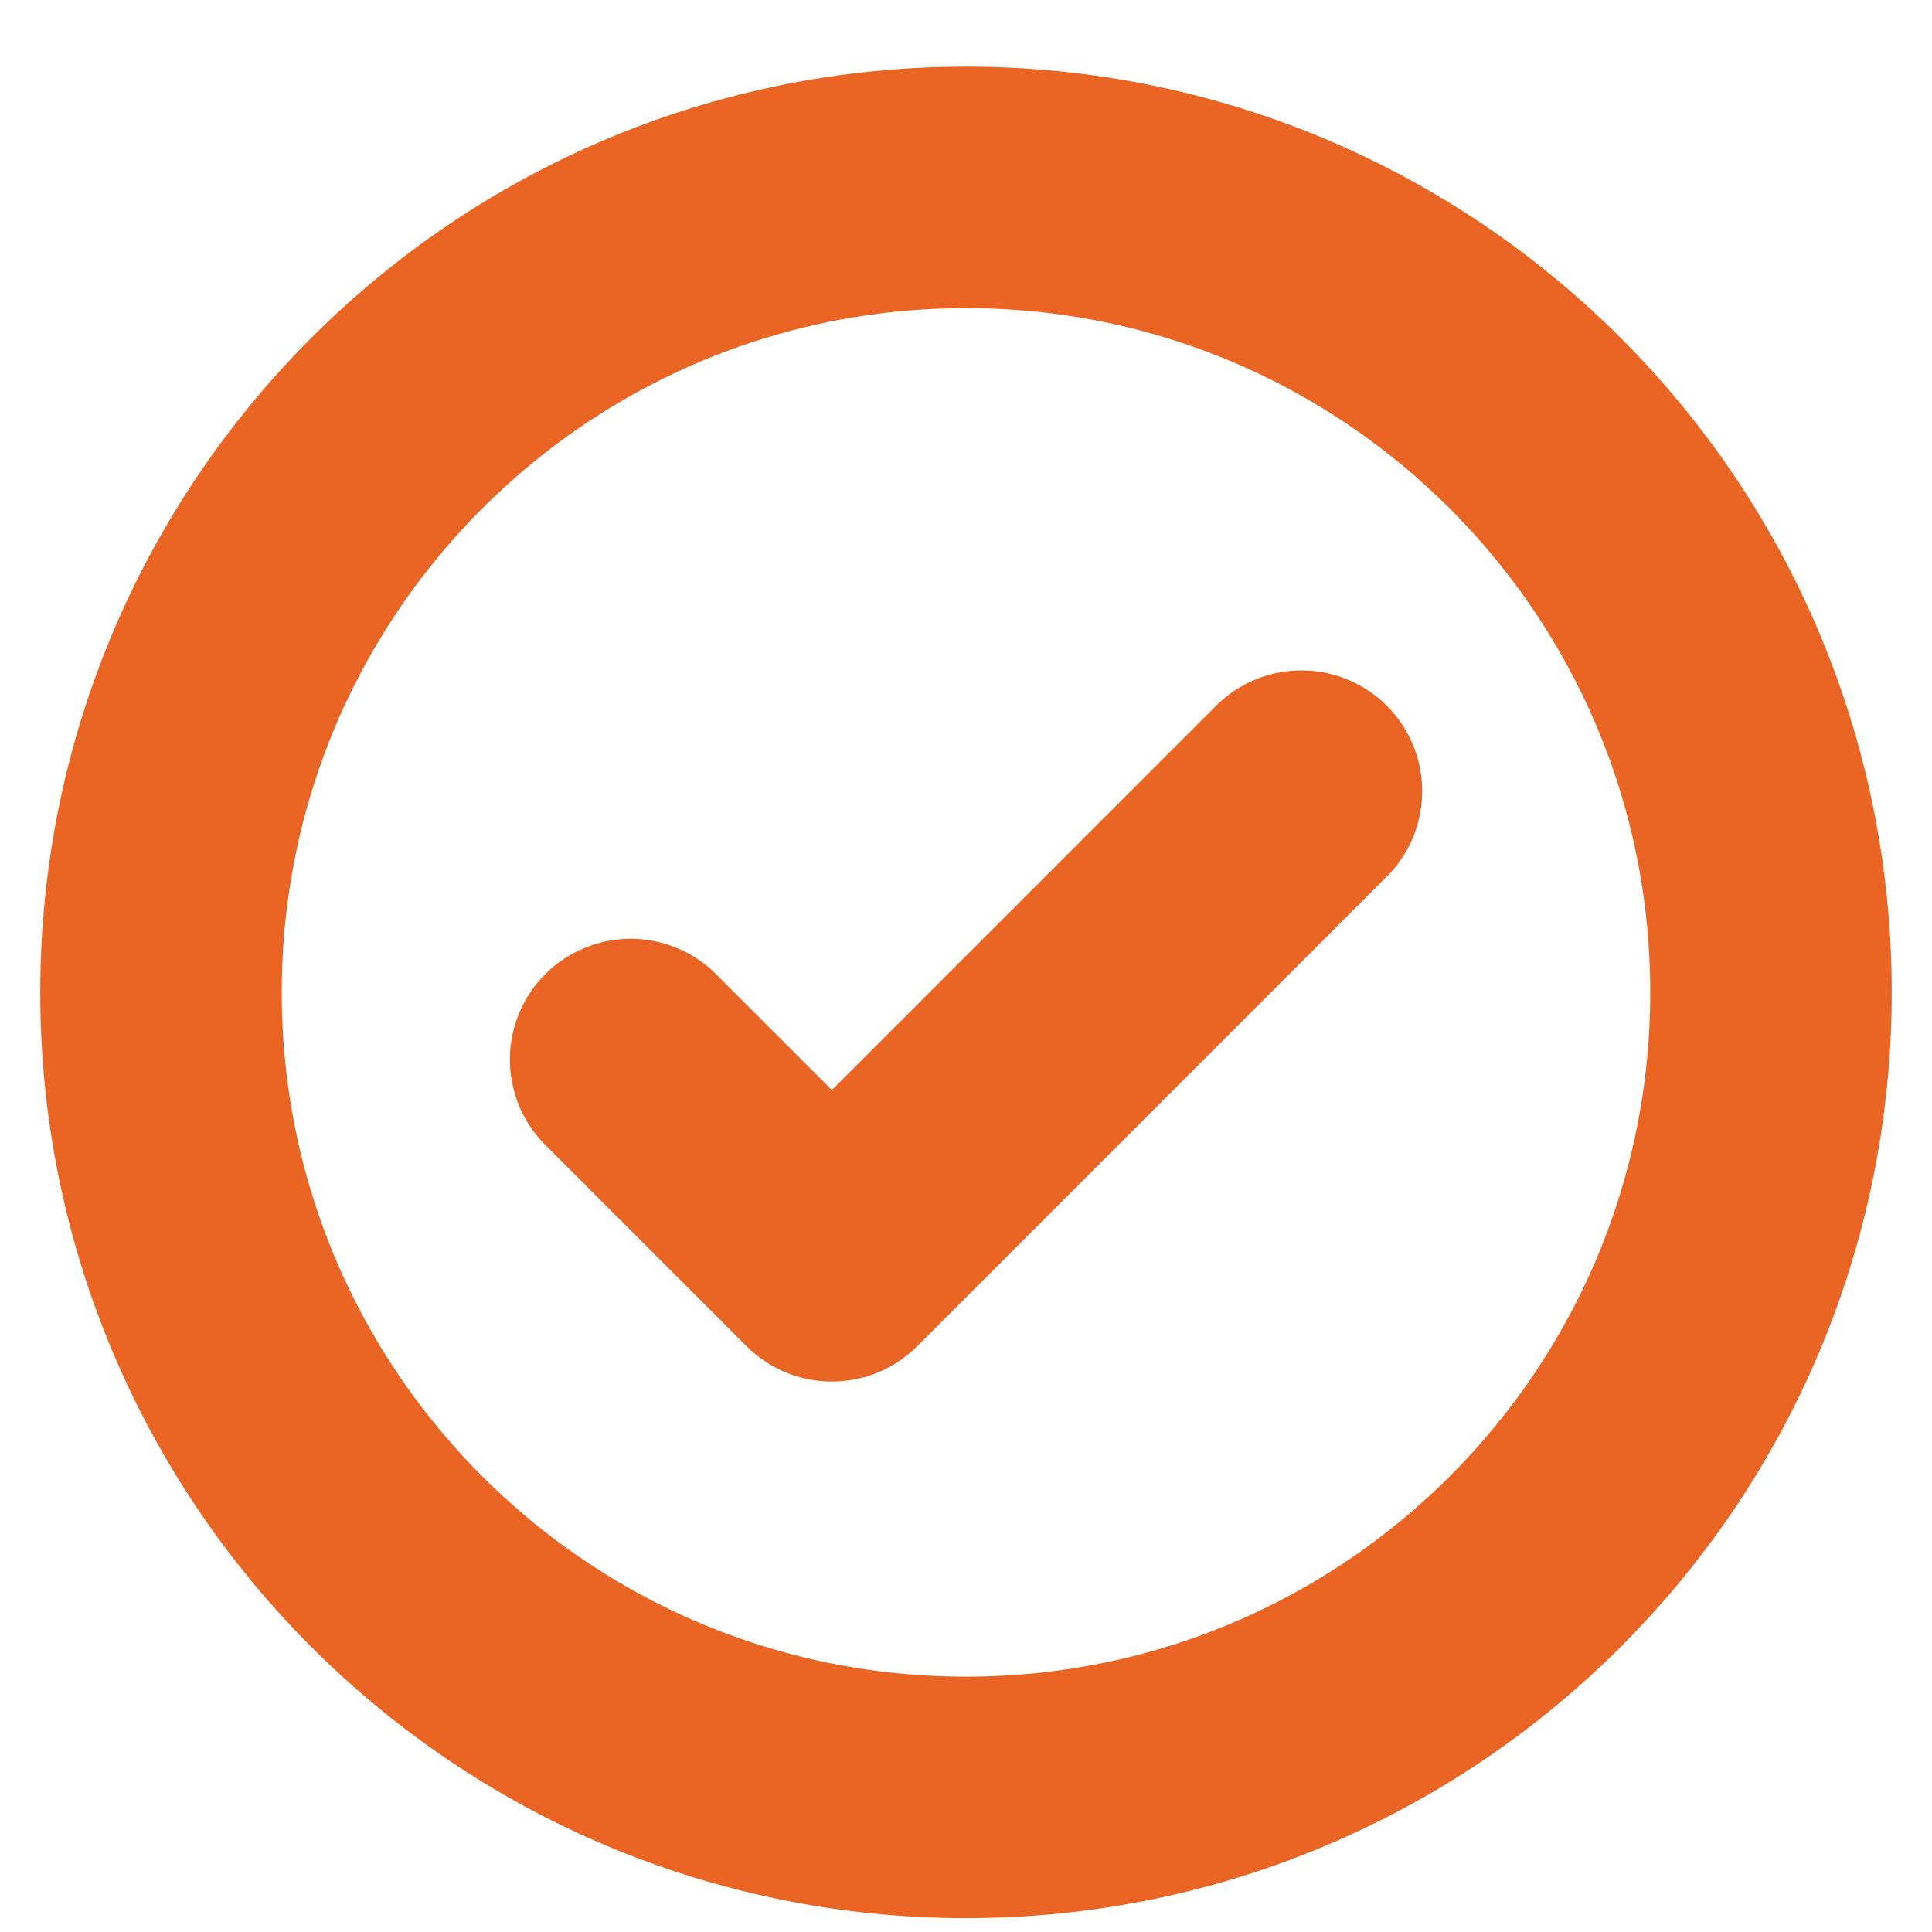
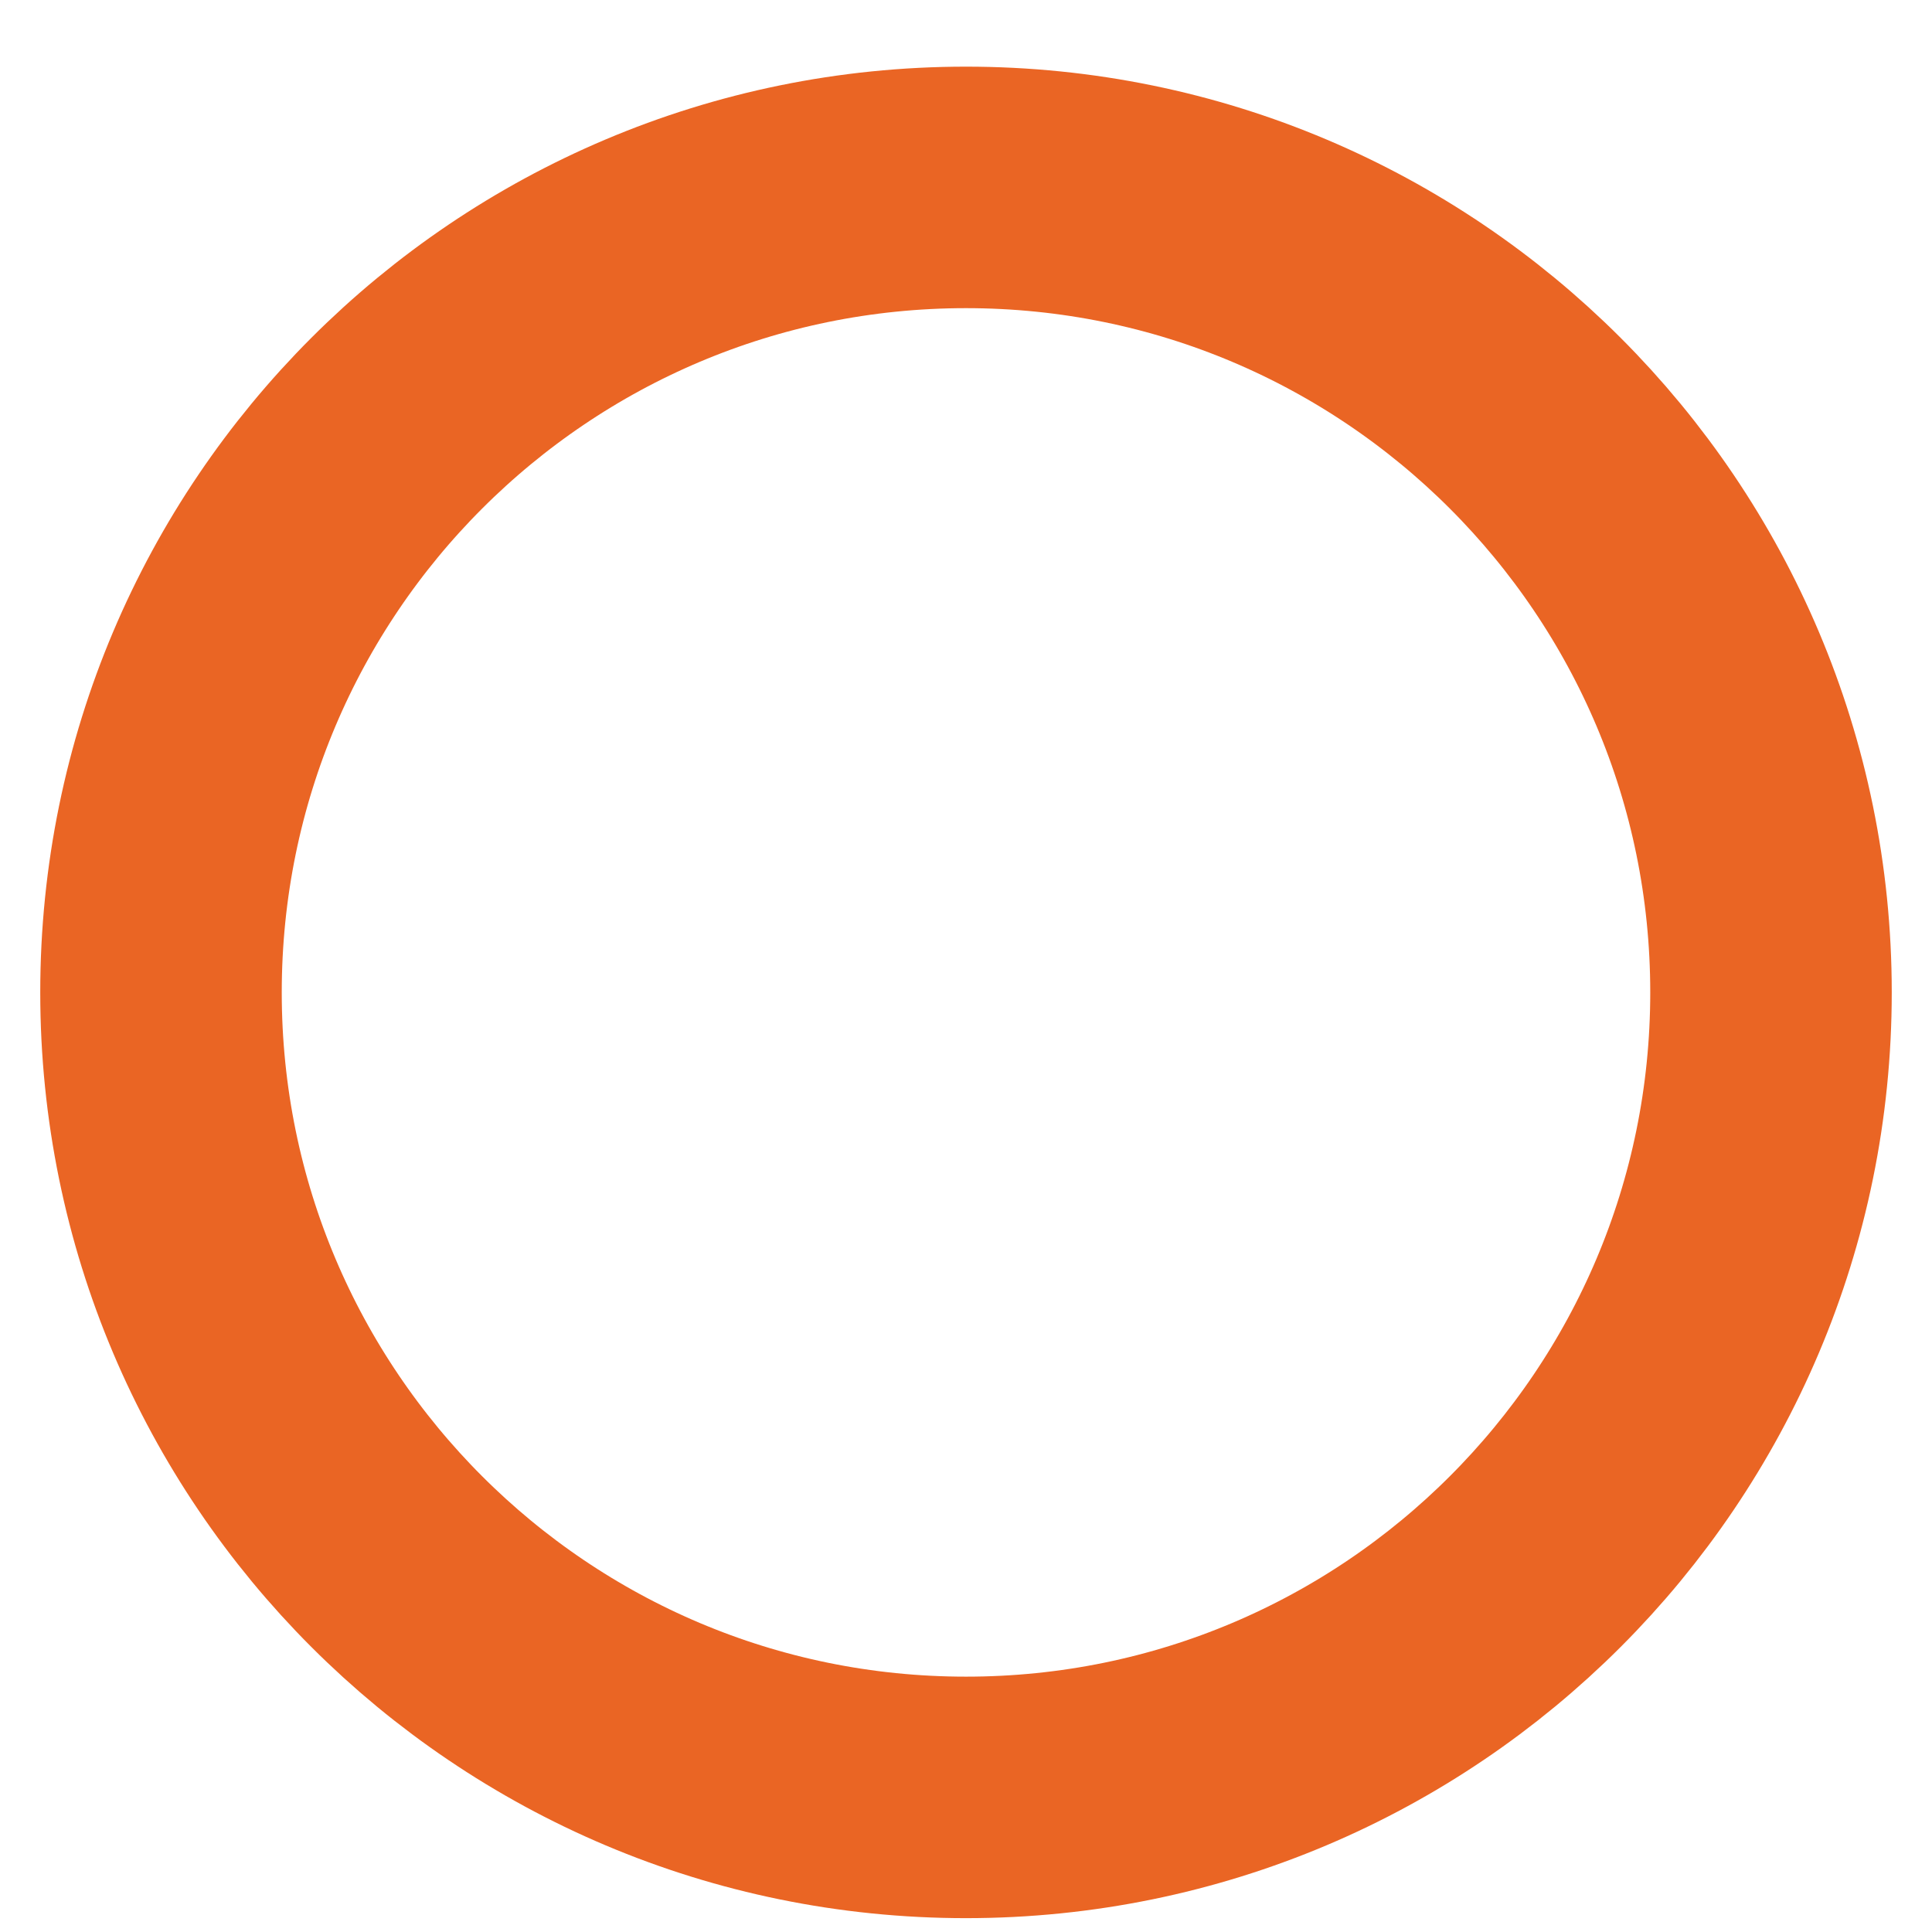
<svg xmlns="http://www.w3.org/2000/svg" width="24" height="24" viewBox="0 0 24 24" fill="none">
-   <path d="M7.834 13.162L10.334 15.662L16.167 9.828" stroke="#EA6524" stroke-width="3" stroke-linecap="round" stroke-linejoin="round" />
  <path d="M12 22.328C17.523 22.328 22 17.851 22 12.328C22 6.805 17.523 2.328 12 2.328C6.477 2.328 2 6.805 2 12.328C2 17.851 6.477 22.328 12 22.328Z" stroke="#EA6524" stroke-width="3" stroke-linecap="round" stroke-linejoin="round" />
</svg>